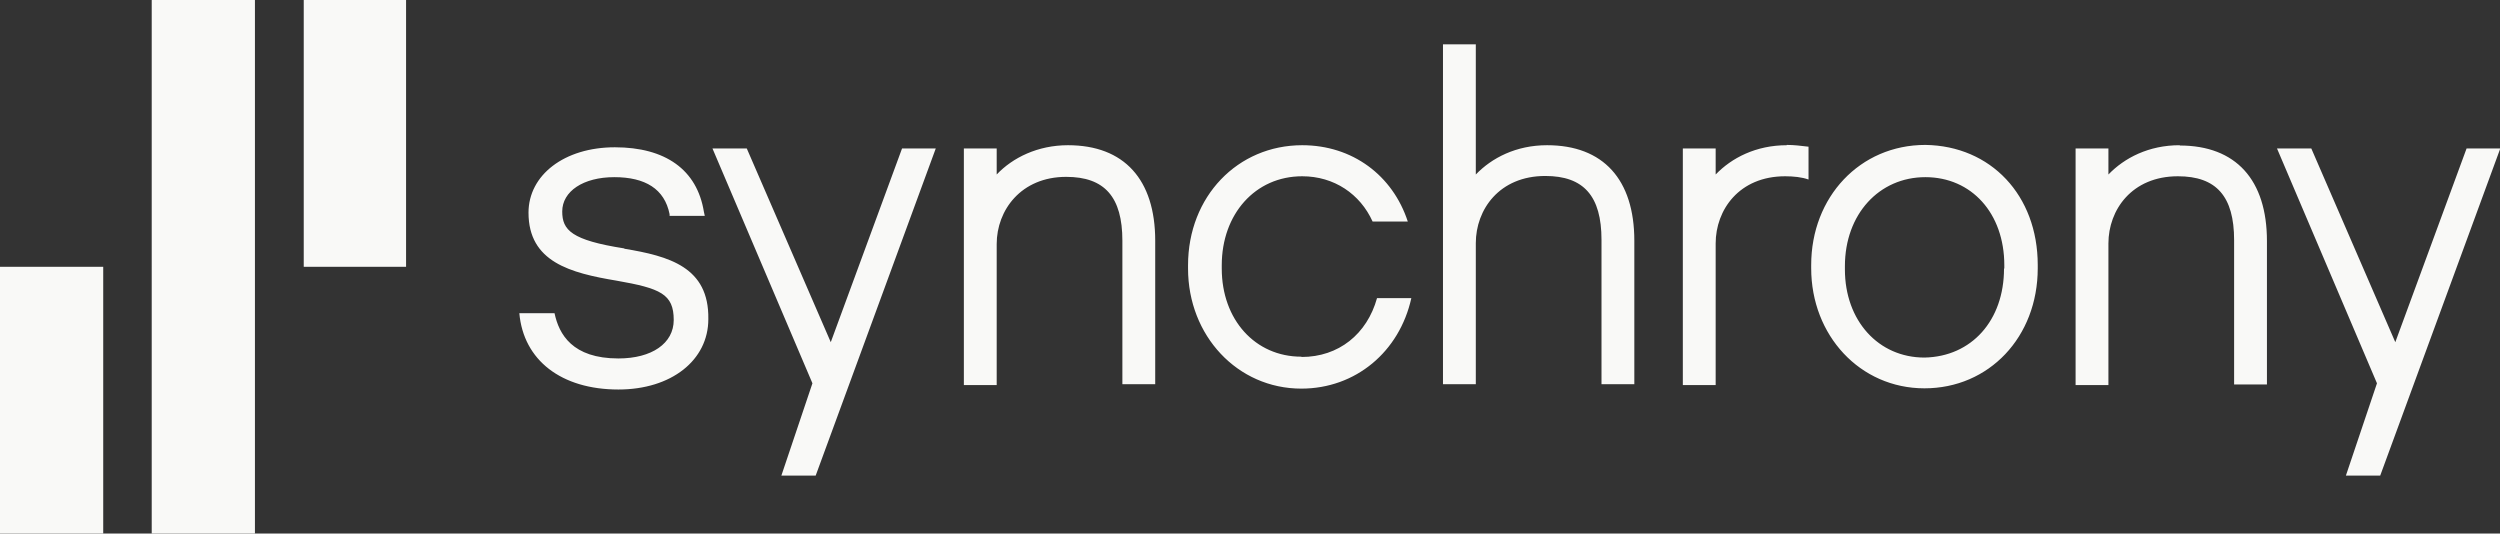
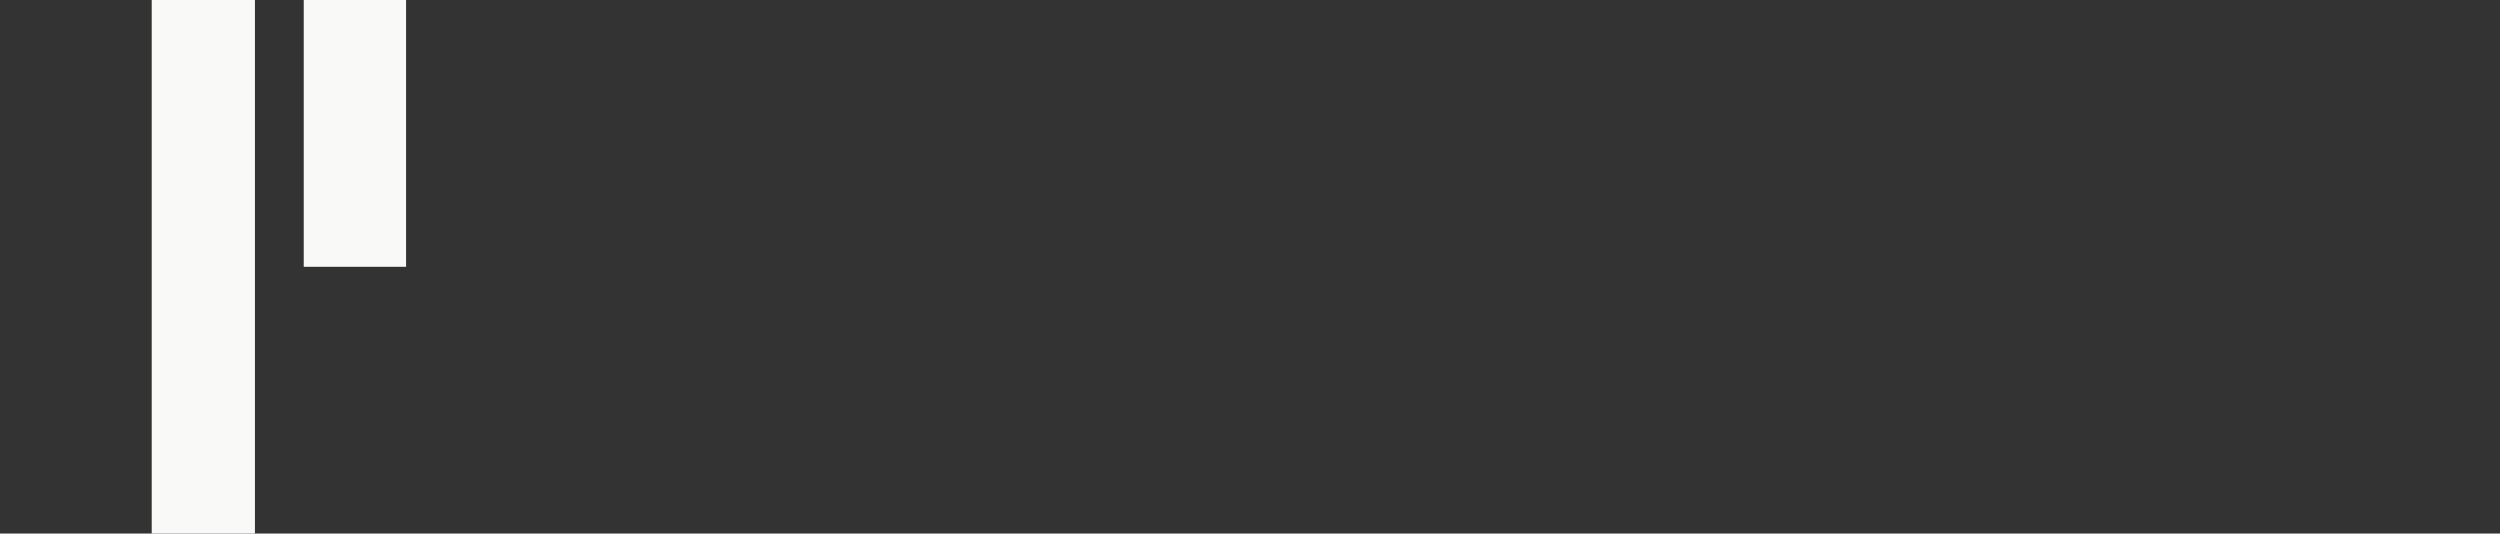
<svg xmlns="http://www.w3.org/2000/svg" id="a" viewBox="0 0 84.53 18.04">
  <rect x="0" y="0" width="84.53" height="18.04" fill="#333333" stroke="none" />
  <defs>
    <style>.b{fill:#f9f9f7;}</style>
  </defs>
-   <path class="b" d="M39.06,8.14v4.85h-1.11v-4.85c0-1.48-.6-2.16-1.9-2.16-1.53,0-2.35,1.13-2.35,2.27v4.77h-1.11v-8h1.11v.88c.54-.57,1.39-.99,2.41-.99,1.9,0,2.95,1.16,2.95,3.23M52.31,4.91c-1.05,0-1.87.43-2.41.99V1.5h-1.11v11.49h1.11v-4.77c0-1.13.79-2.27,2.35-2.27,1.3,0,1.9.68,1.9,2.16v4.88h1.11v-4.85c0-2.07-1.05-3.23-2.95-3.23M68.9,8.96v.11c0,2.33-1.65,4.06-3.83,4.06s-3.83-1.79-3.83-4.06v-.11c0-2.3,1.65-4.06,3.86-4.06,2.21.03,3.8,1.7,3.8,4.06M67.77,9.08v-.11c0-1.76-1.11-2.98-2.67-2.98s-2.72,1.25-2.72,3.01v.11c0,1.73,1.13,2.98,2.69,2.98,1.59-.03,2.69-1.25,2.69-3.01M73.7,4.91c-1.05,0-1.87.43-2.41.99v-.88h-1.11v8h1.11v-4.79c0-1.13.79-2.27,2.35-2.27,1.3,0,1.9.68,1.9,2.16v4.88h1.11v-4.85c0-2.07-1.05-3.23-2.95-3.23M44,12.06c-1.56,0-2.69-1.25-2.69-2.98v-.11c0-1.73,1.13-3.01,2.72-3.01,1.08,0,1.96.6,2.38,1.53h1.19c-.51-1.56-1.87-2.58-3.57-2.58-2.18,0-3.86,1.73-3.86,4.06v.11c0,2.27,1.67,4.06,3.83,4.06,1.84,0,3.32-1.25,3.72-3.06h-1.16c-.34,1.22-1.3,1.99-2.55,1.99M60.42,4.91c-1.05,0-1.87.43-2.41.99v-.88h-1.11v8h1.11v-4.79c0-1.13.79-2.27,2.35-2.27.28,0,.57.03.79.11v-1.11c-.26-.03-.48-.06-.74-.06M21.11,8.4c-1.79-.28-2.1-.62-2.1-1.25,0-.68.71-1.16,1.76-1.16s1.7.4,1.87,1.25v.06h1.19l-.03-.14c-.23-1.42-1.3-2.18-3.01-2.18s-2.92.94-2.92,2.21c0,1.67,1.42,2.04,2.98,2.3,1.48.26,1.93.45,1.93,1.33,0,.79-.74,1.3-1.87,1.3-1.56,0-2.01-.82-2.16-1.53h-1.19c.14,1.59,1.42,2.58,3.35,2.58,1.79,0,3.04-.99,3.04-2.38.03-1.76-1.33-2.13-2.84-2.38M83.4,5.02l-2.41,6.55-2.84-6.55h-1.16l3.38,7.94-1.05,3.12h1.16l4.06-11.06h-1.13ZM30.5,5.02l-2.41,6.55-2.84-6.55h-1.16l3.38,7.94-1.05,3.12h1.16l4.06-11.06h-1.13Z" />
-   <path class="b" d="M3.49,9.02H0v9.02h3.49v-9.02ZM8.62,0v18.04h-3.49V0h3.49ZM13.73,0v9.02h-3.46V0h3.46Z" />
+   <path class="b" d="M3.49,9.02H0h3.49v-9.02ZM8.62,0v18.04h-3.49V0h3.49ZM13.73,0v9.02h-3.46V0h3.46Z" />
</svg>